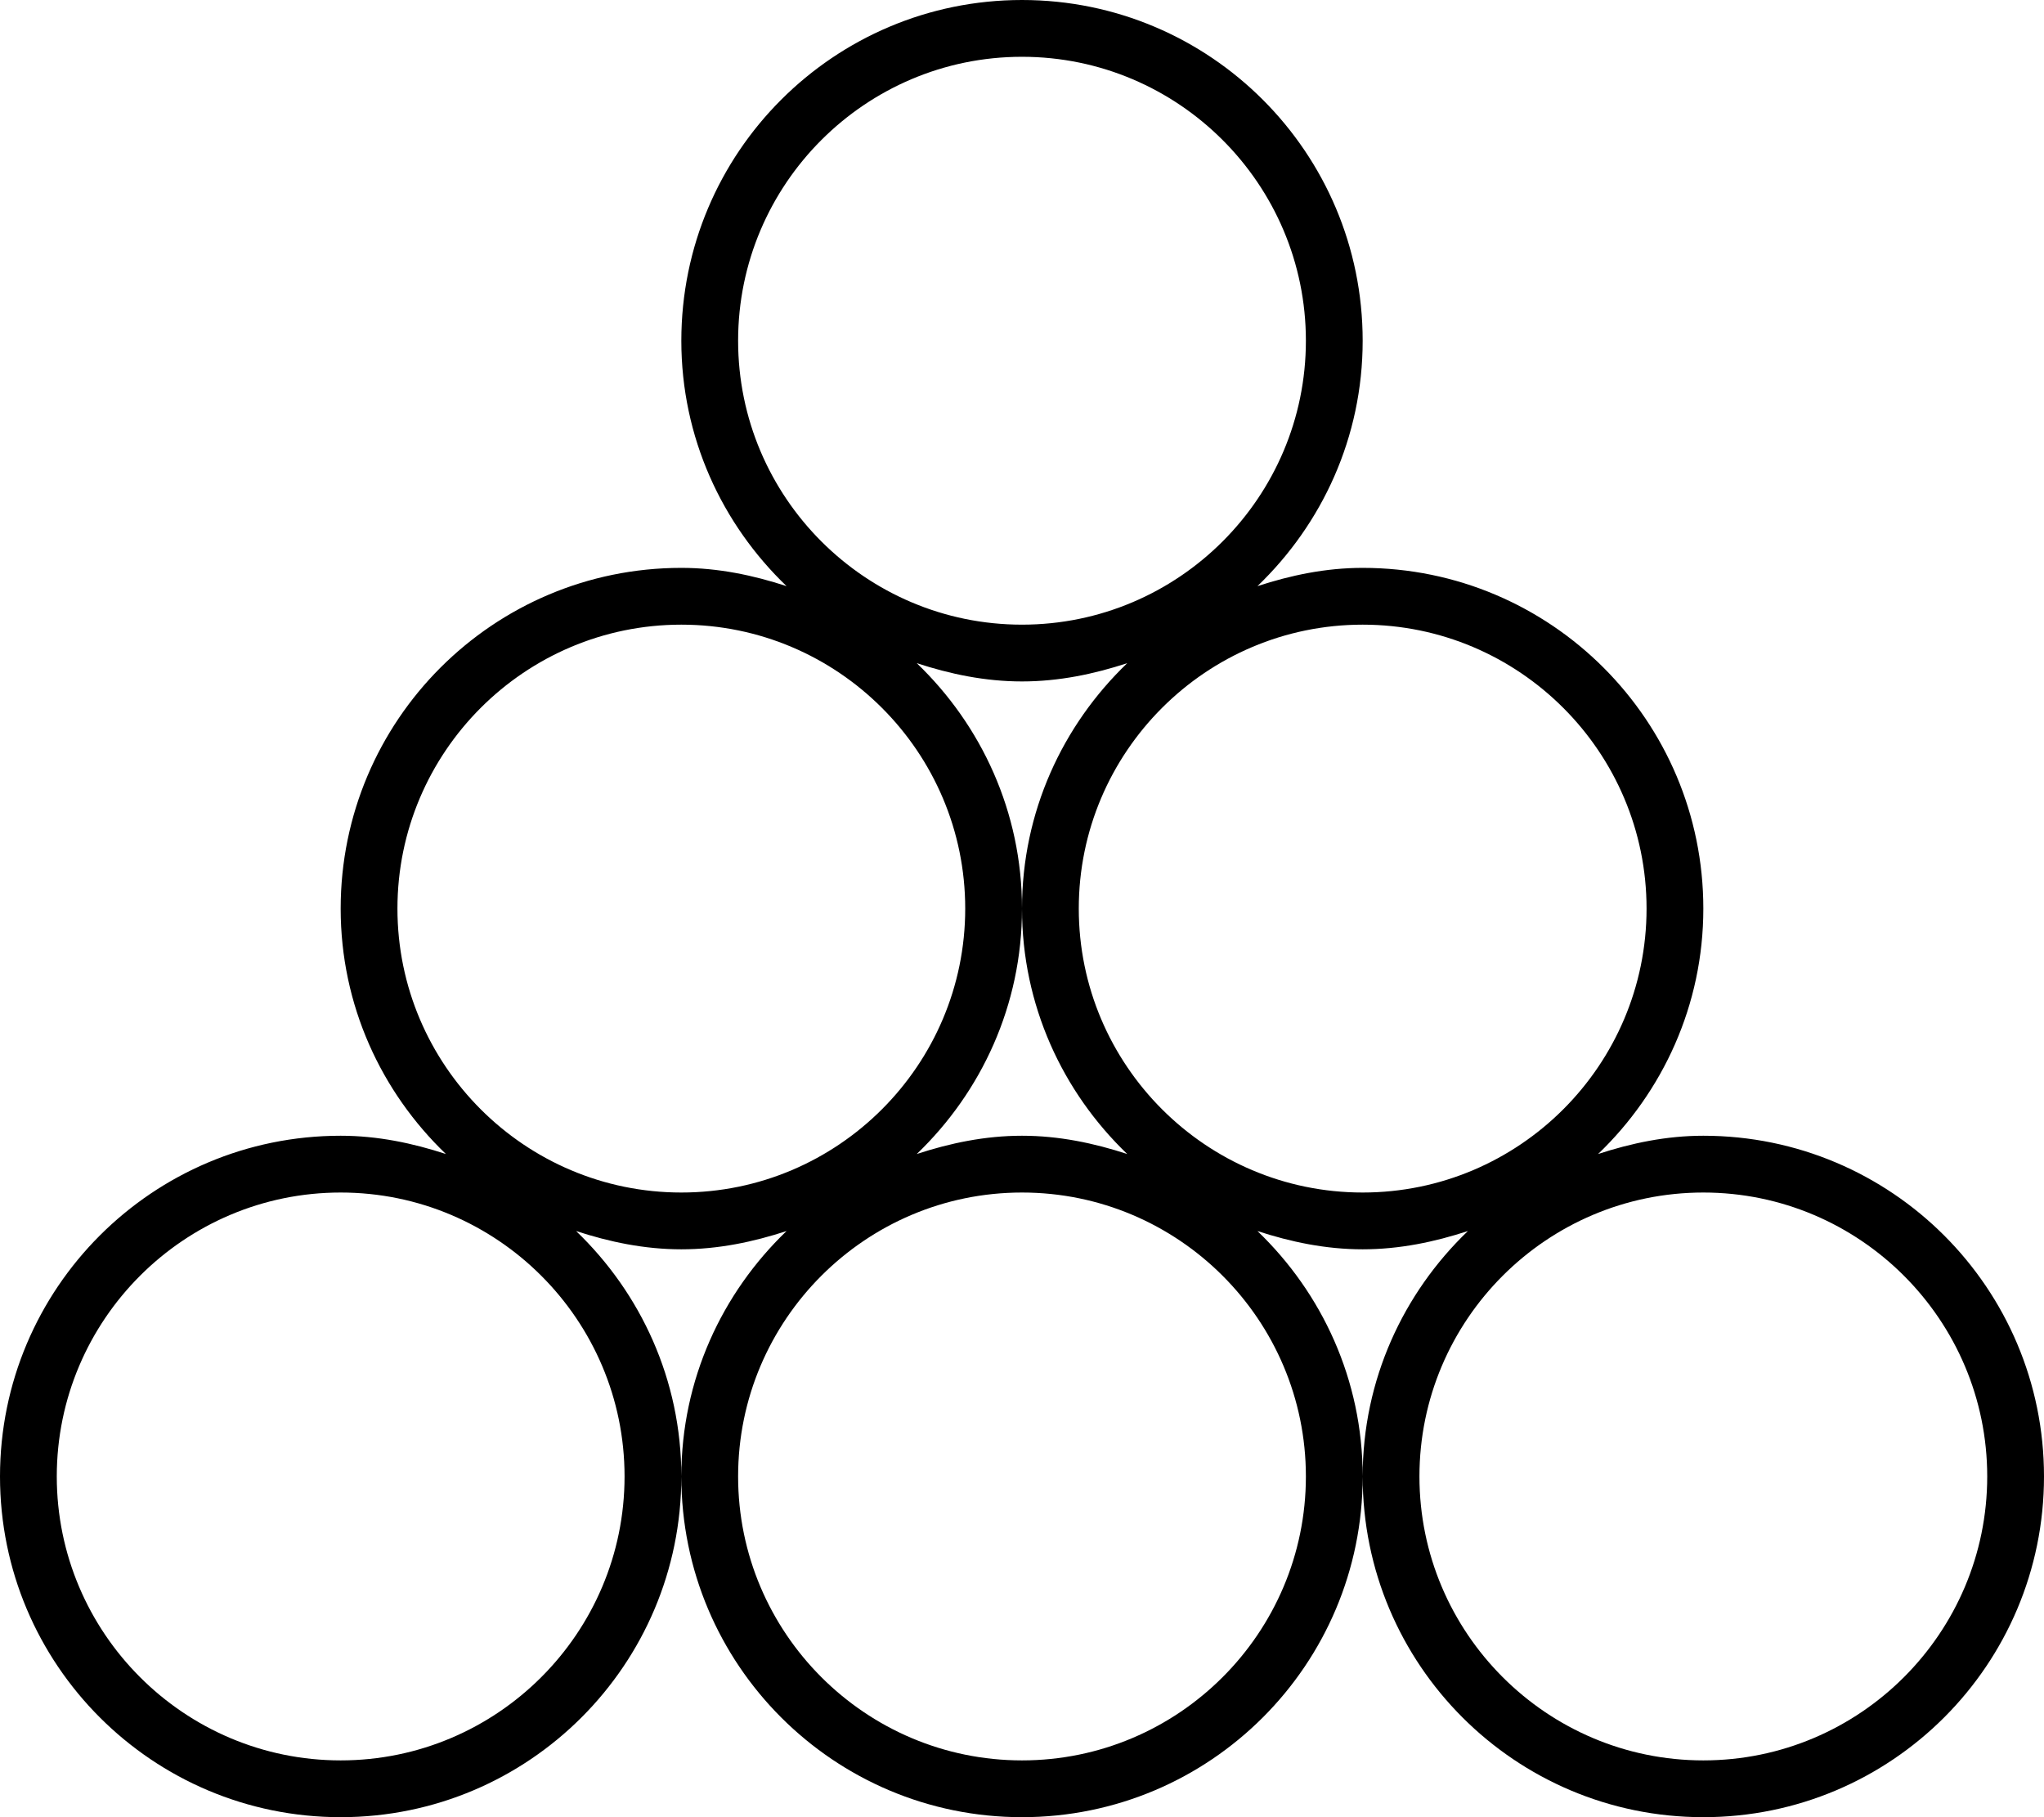
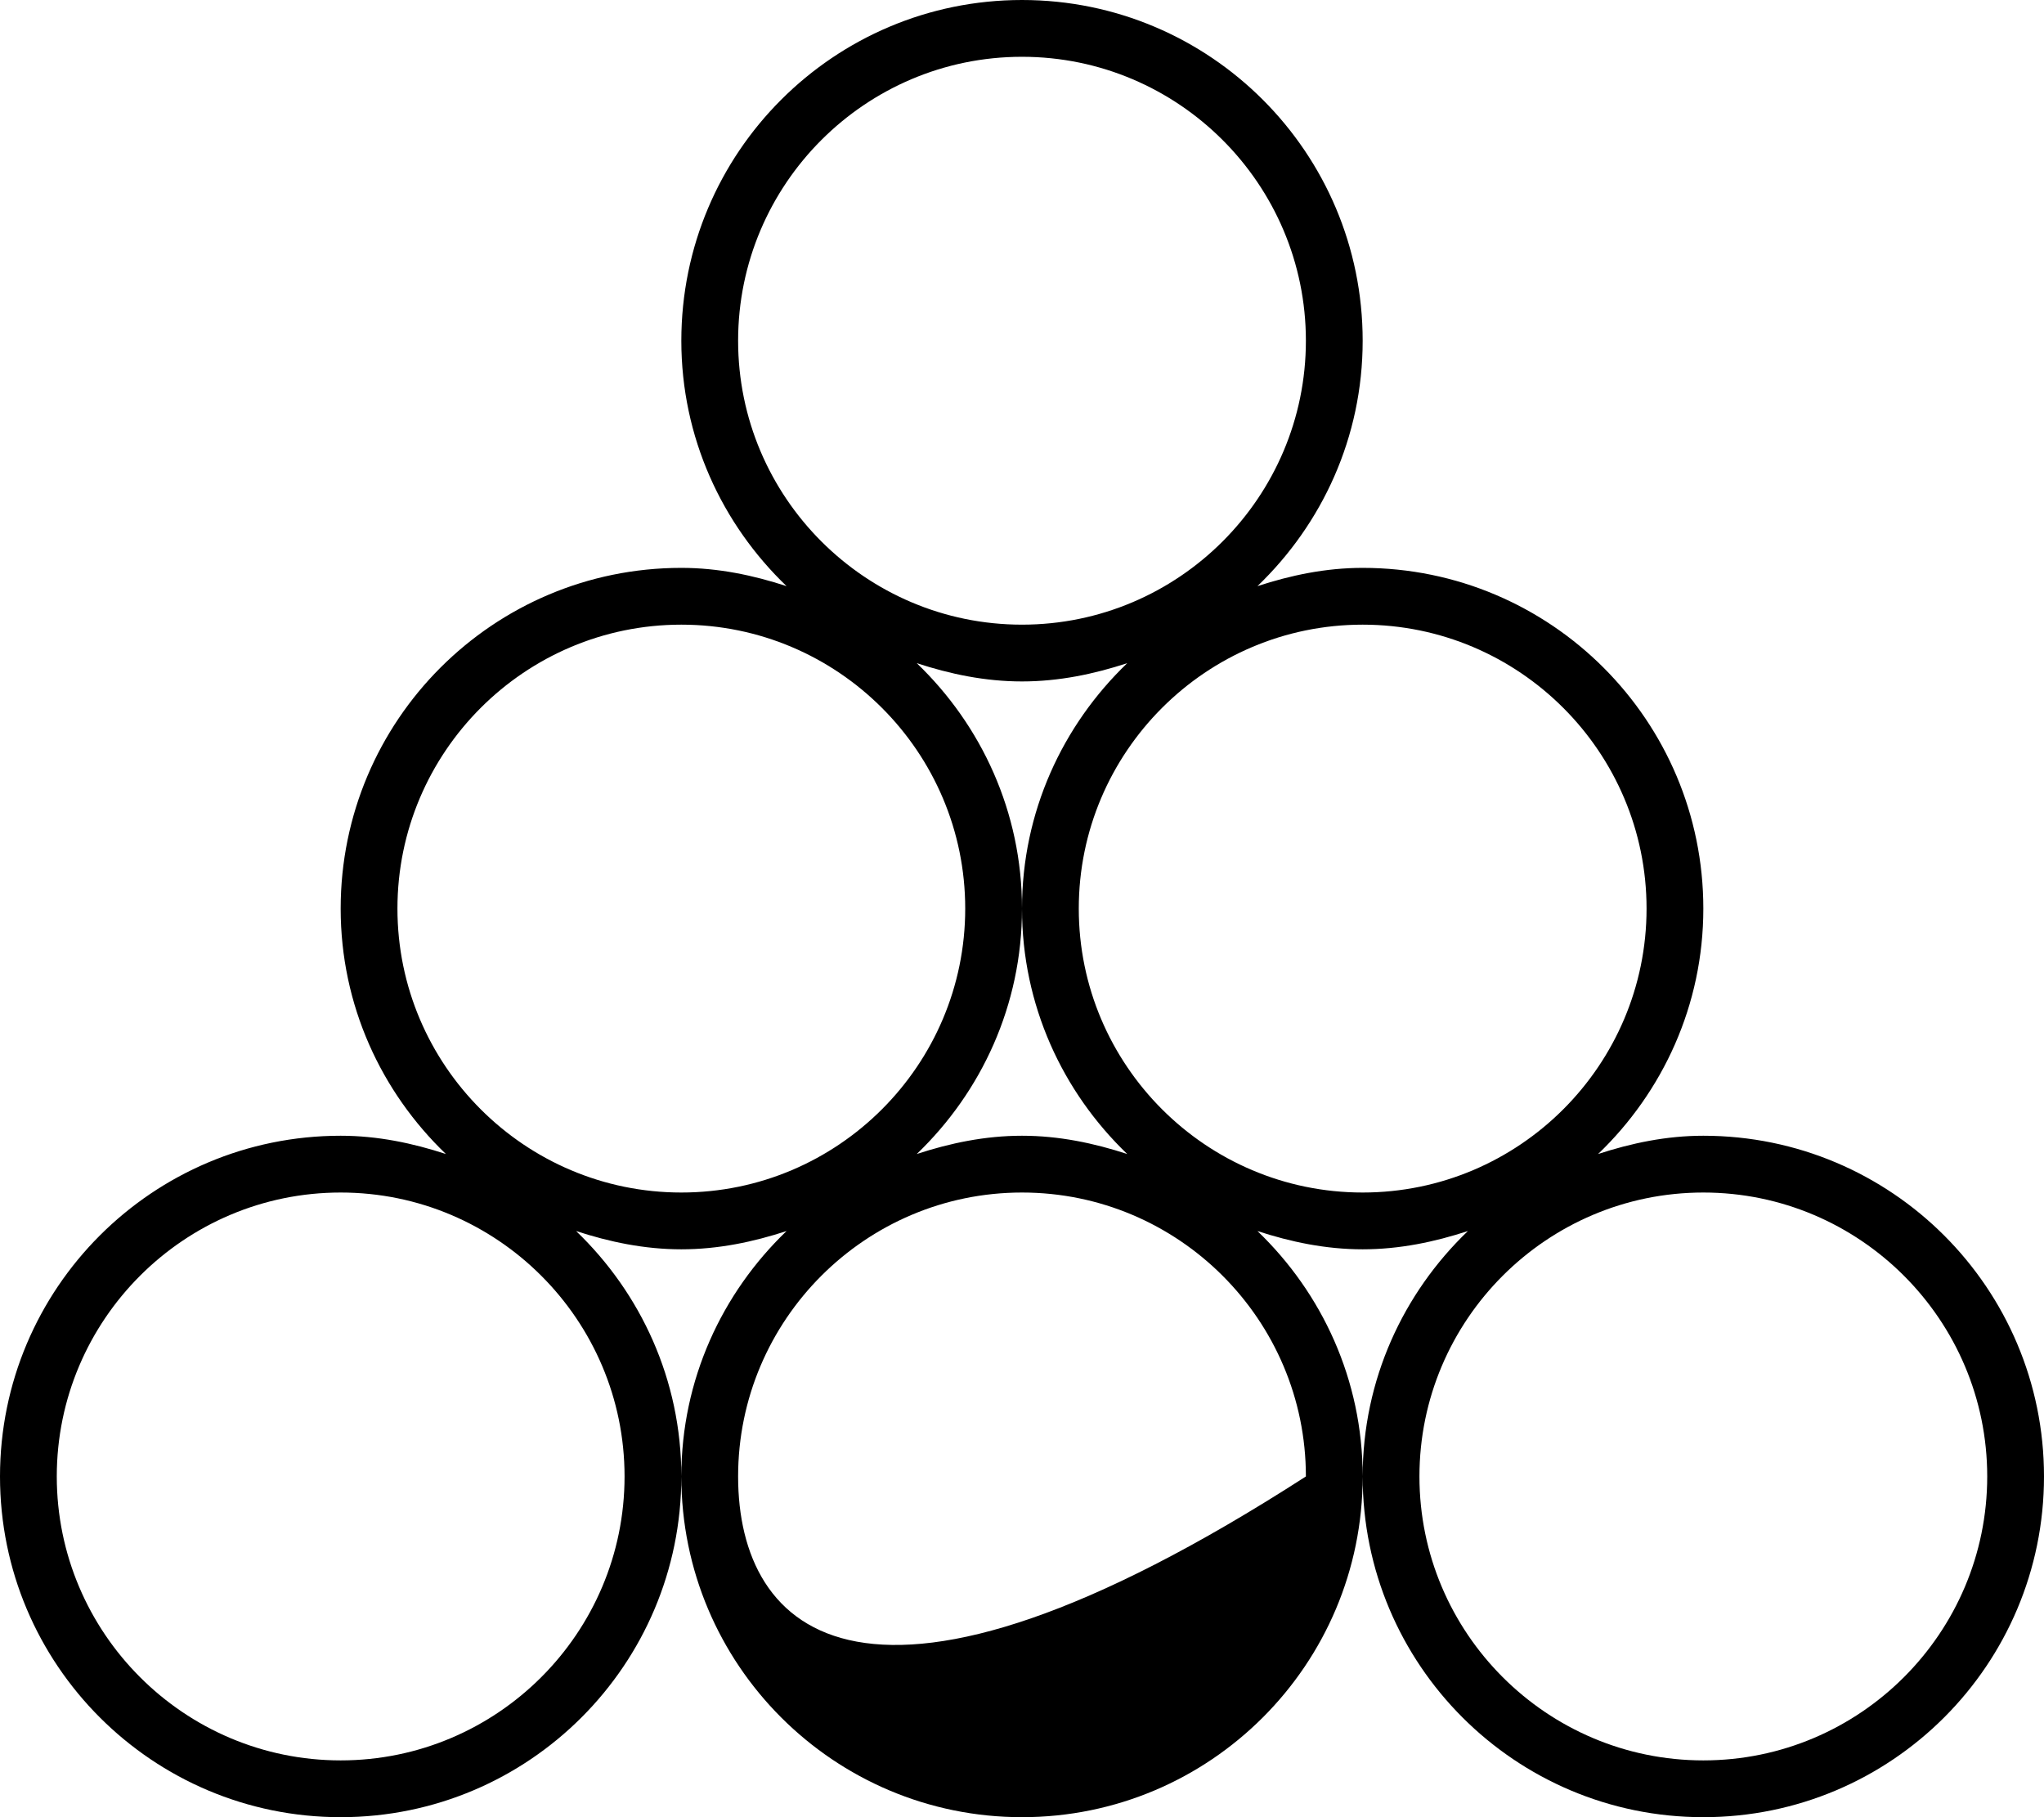
<svg xmlns="http://www.w3.org/2000/svg" viewBox="0 0 576 512">
-   <path d="M480 320C469.582 320 459.738 322.082 450.346 325.148C468.553 307.68 480 283.227 480 256C480 202.98 437.02 160 384 160C373.582 160 363.738 162.082 354.346 165.148C372.553 147.68 384 123.227 384 96C384 42.98 341.02 0 288 0S192 42.98 192 96C192 123.227 203.447 147.68 221.654 165.148C212.262 162.082 202.418 160 192 160C138.98 160 96 202.98 96 256C96 283.227 107.447 307.68 125.654 325.148C116.262 322.082 106.418 320 96 320C42.98 320 0 362.98 0 416S42.98 512 96 512S192 469.02 192 416C192 388.773 180.553 364.32 162.346 346.852C171.738 349.918 181.582 352 192 352S212.262 349.918 221.654 346.852C203.447 364.32 192 388.773 192 416C192 469.02 234.98 512 288 512S384 469.02 384 416C384 388.773 372.553 364.32 354.346 346.852C363.738 349.918 373.582 352 384 352S404.262 349.918 413.654 346.852C395.447 364.32 384 388.773 384 416C384 469.02 426.98 512 480 512S576 469.02 576 416S533.02 320 480 320ZM176 416C176 460.113 140.113 496 96 496C51.889 496 16 460.113 16 416S51.889 336 96 336C140.113 336 176 371.887 176 416ZM208 96C208 51.887 243.889 16 288 16C332.113 16 368 51.887 368 96S332.113 176 288 176C243.889 176 208 140.113 208 96ZM112 256C112 211.887 147.889 176 192 176C236.113 176 272 211.887 272 256S236.113 336 192 336C147.889 336 112 300.113 112 256ZM368 416C368 460.113 332.113 496 288 496C243.889 496 208 460.113 208 416S243.889 336 288 336C332.113 336 368 371.887 368 416ZM288 320C277.582 320 267.738 322.082 258.346 325.148C276.553 307.68 288 283.227 288 256S276.553 204.32 258.346 186.852C267.738 189.918 277.582 192 288 192S308.262 189.918 317.654 186.852C299.447 204.32 288 228.773 288 256S299.447 307.68 317.654 325.148C308.262 322.082 298.418 320 288 320ZM304 256C304 211.887 339.889 176 384 176C428.113 176 464 211.887 464 256S428.113 336 384 336C339.889 336 304 300.113 304 256ZM480 496C435.889 496 400 460.113 400 416S435.889 336 480 336C524.113 336 560 371.887 560 416S524.113 496 480 496Z" />
+   <path d="M480 320C469.582 320 459.738 322.082 450.346 325.148C468.553 307.68 480 283.227 480 256C480 202.98 437.02 160 384 160C373.582 160 363.738 162.082 354.346 165.148C372.553 147.68 384 123.227 384 96C384 42.98 341.02 0 288 0S192 42.98 192 96C192 123.227 203.447 147.68 221.654 165.148C212.262 162.082 202.418 160 192 160C138.98 160 96 202.98 96 256C96 283.227 107.447 307.68 125.654 325.148C116.262 322.082 106.418 320 96 320C42.98 320 0 362.98 0 416S42.98 512 96 512S192 469.02 192 416C192 388.773 180.553 364.32 162.346 346.852C171.738 349.918 181.582 352 192 352S212.262 349.918 221.654 346.852C203.447 364.32 192 388.773 192 416C192 469.02 234.98 512 288 512S384 469.02 384 416C384 388.773 372.553 364.32 354.346 346.852C363.738 349.918 373.582 352 384 352S404.262 349.918 413.654 346.852C395.447 364.32 384 388.773 384 416C384 469.02 426.98 512 480 512S576 469.02 576 416S533.02 320 480 320ZM176 416C176 460.113 140.113 496 96 496C51.889 496 16 460.113 16 416S51.889 336 96 336C140.113 336 176 371.887 176 416ZM208 96C208 51.887 243.889 16 288 16C332.113 16 368 51.887 368 96S332.113 176 288 176C243.889 176 208 140.113 208 96ZM112 256C112 211.887 147.889 176 192 176C236.113 176 272 211.887 272 256S236.113 336 192 336C147.889 336 112 300.113 112 256ZM368 416C243.889 496 208 460.113 208 416S243.889 336 288 336C332.113 336 368 371.887 368 416ZM288 320C277.582 320 267.738 322.082 258.346 325.148C276.553 307.68 288 283.227 288 256S276.553 204.32 258.346 186.852C267.738 189.918 277.582 192 288 192S308.262 189.918 317.654 186.852C299.447 204.32 288 228.773 288 256S299.447 307.68 317.654 325.148C308.262 322.082 298.418 320 288 320ZM304 256C304 211.887 339.889 176 384 176C428.113 176 464 211.887 464 256S428.113 336 384 336C339.889 336 304 300.113 304 256ZM480 496C435.889 496 400 460.113 400 416S435.889 336 480 336C524.113 336 560 371.887 560 416S524.113 496 480 496Z" />
</svg>